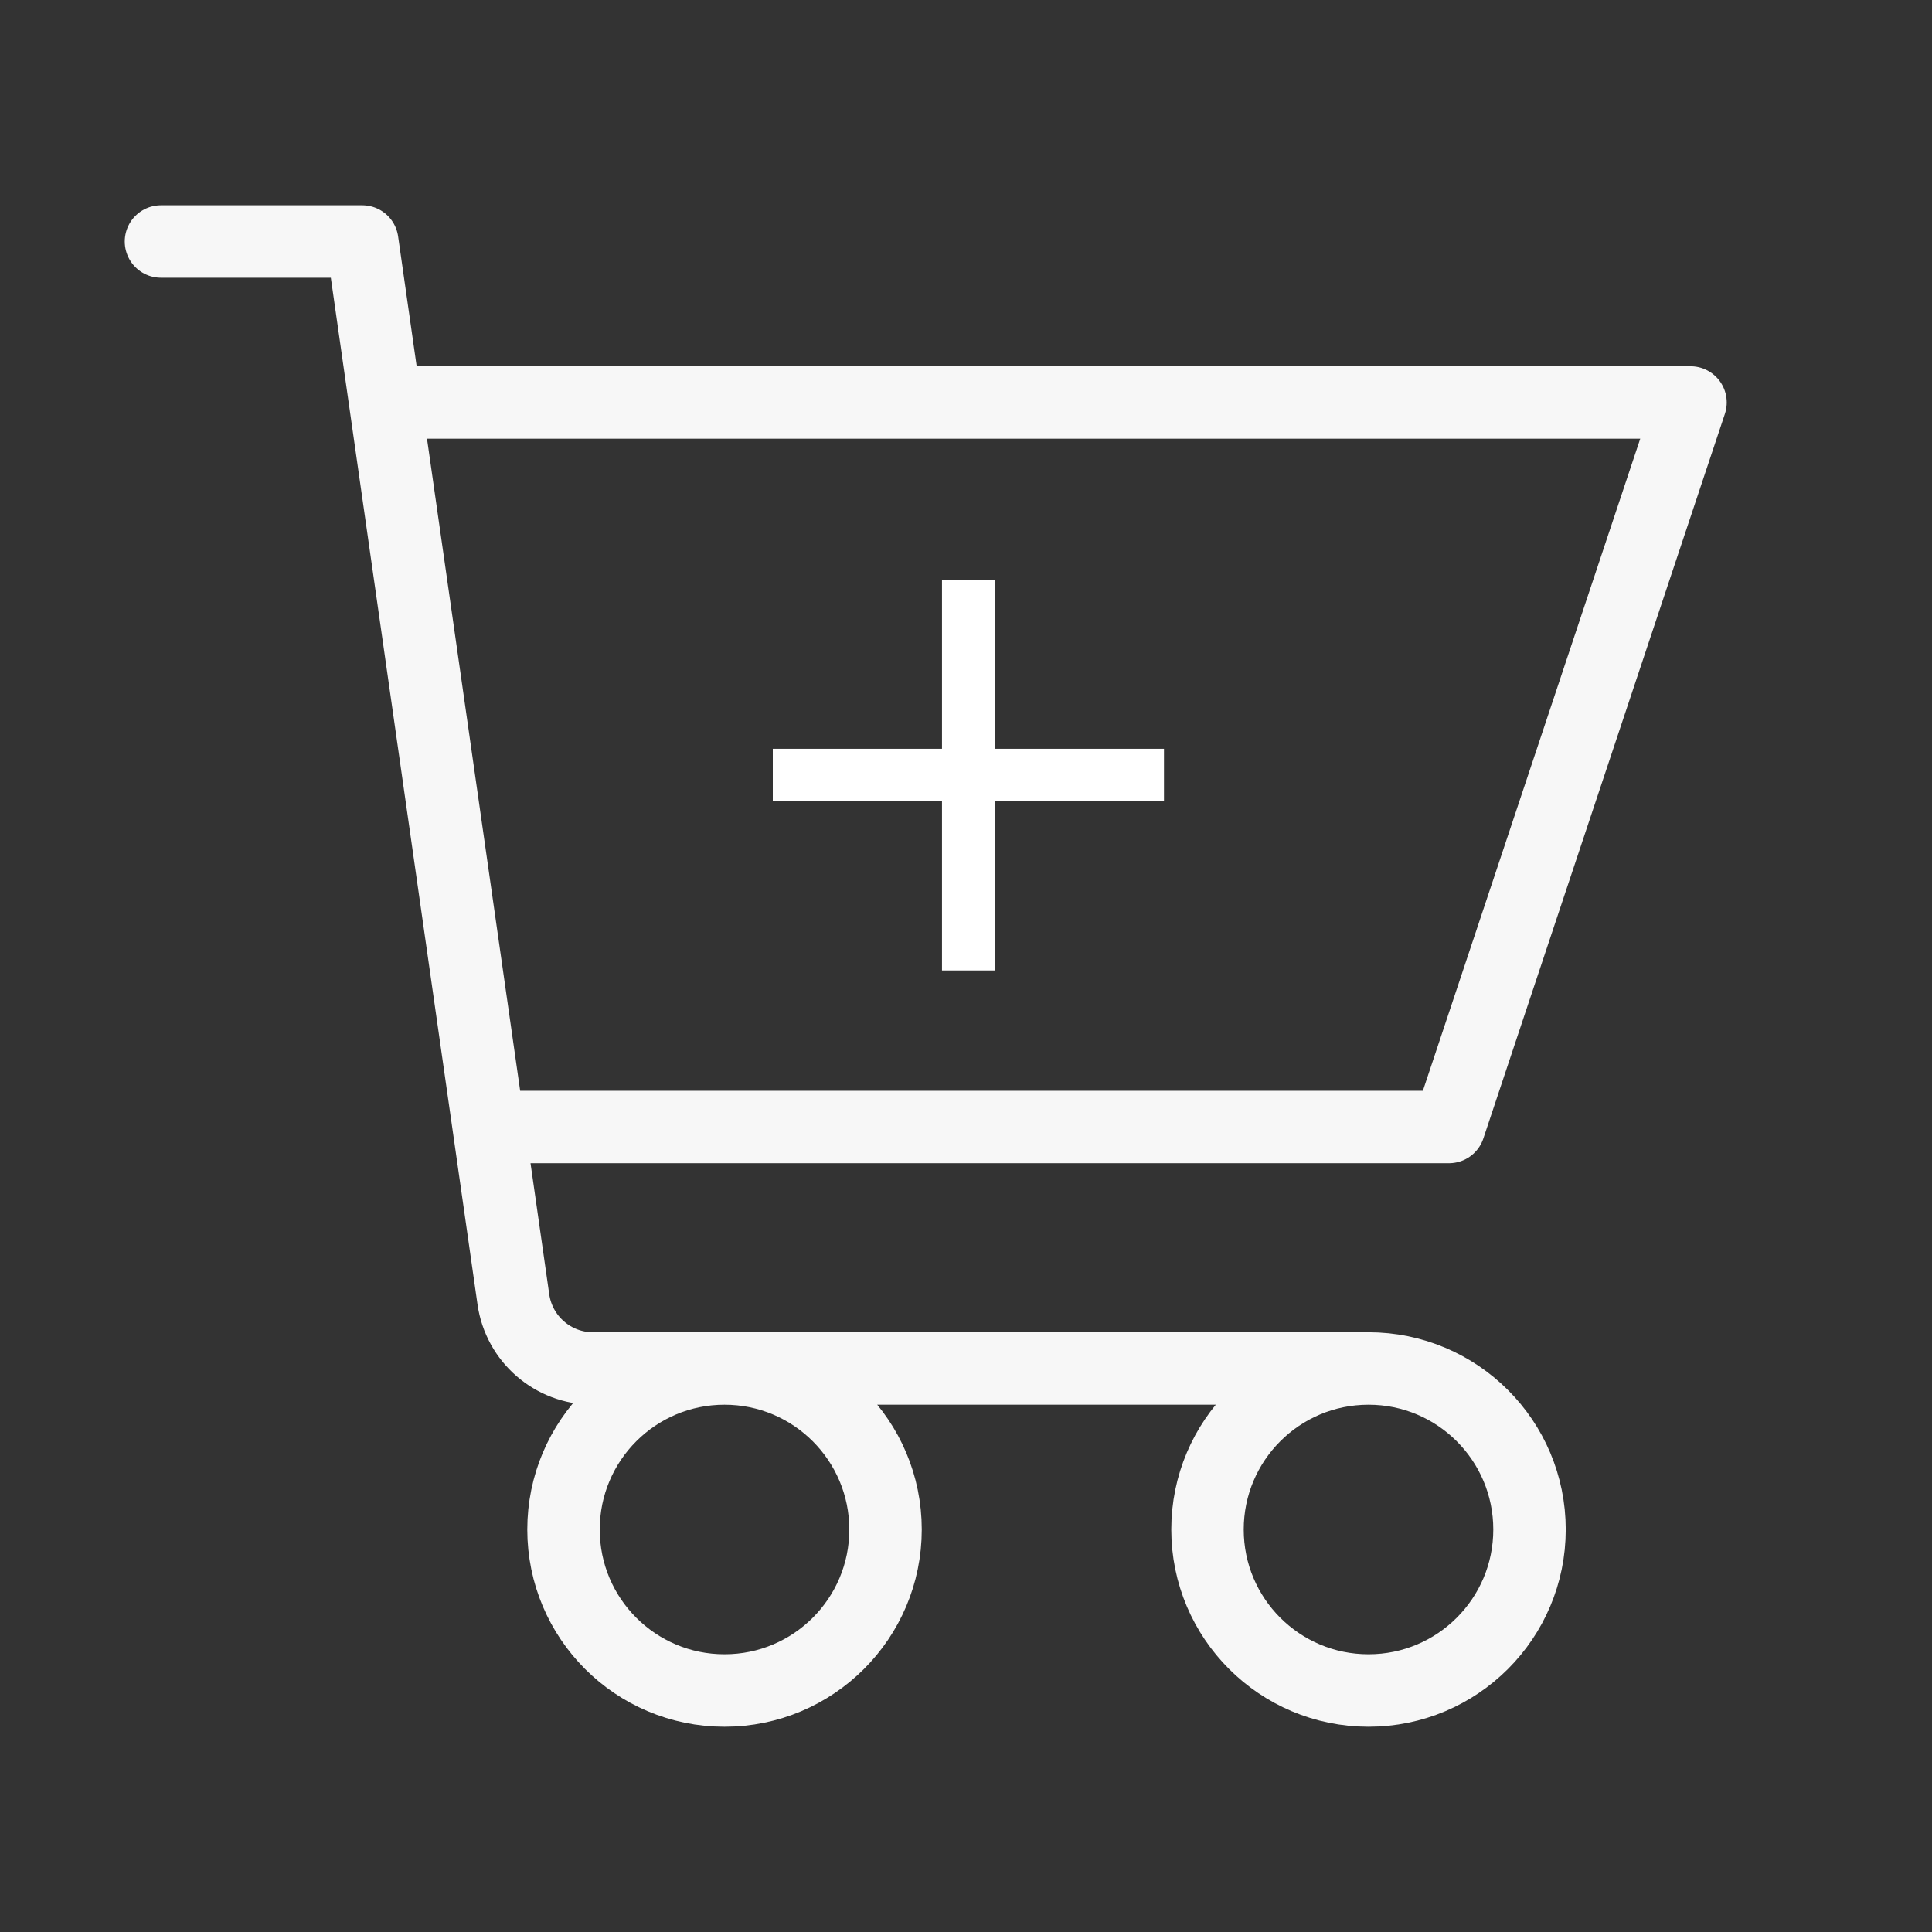
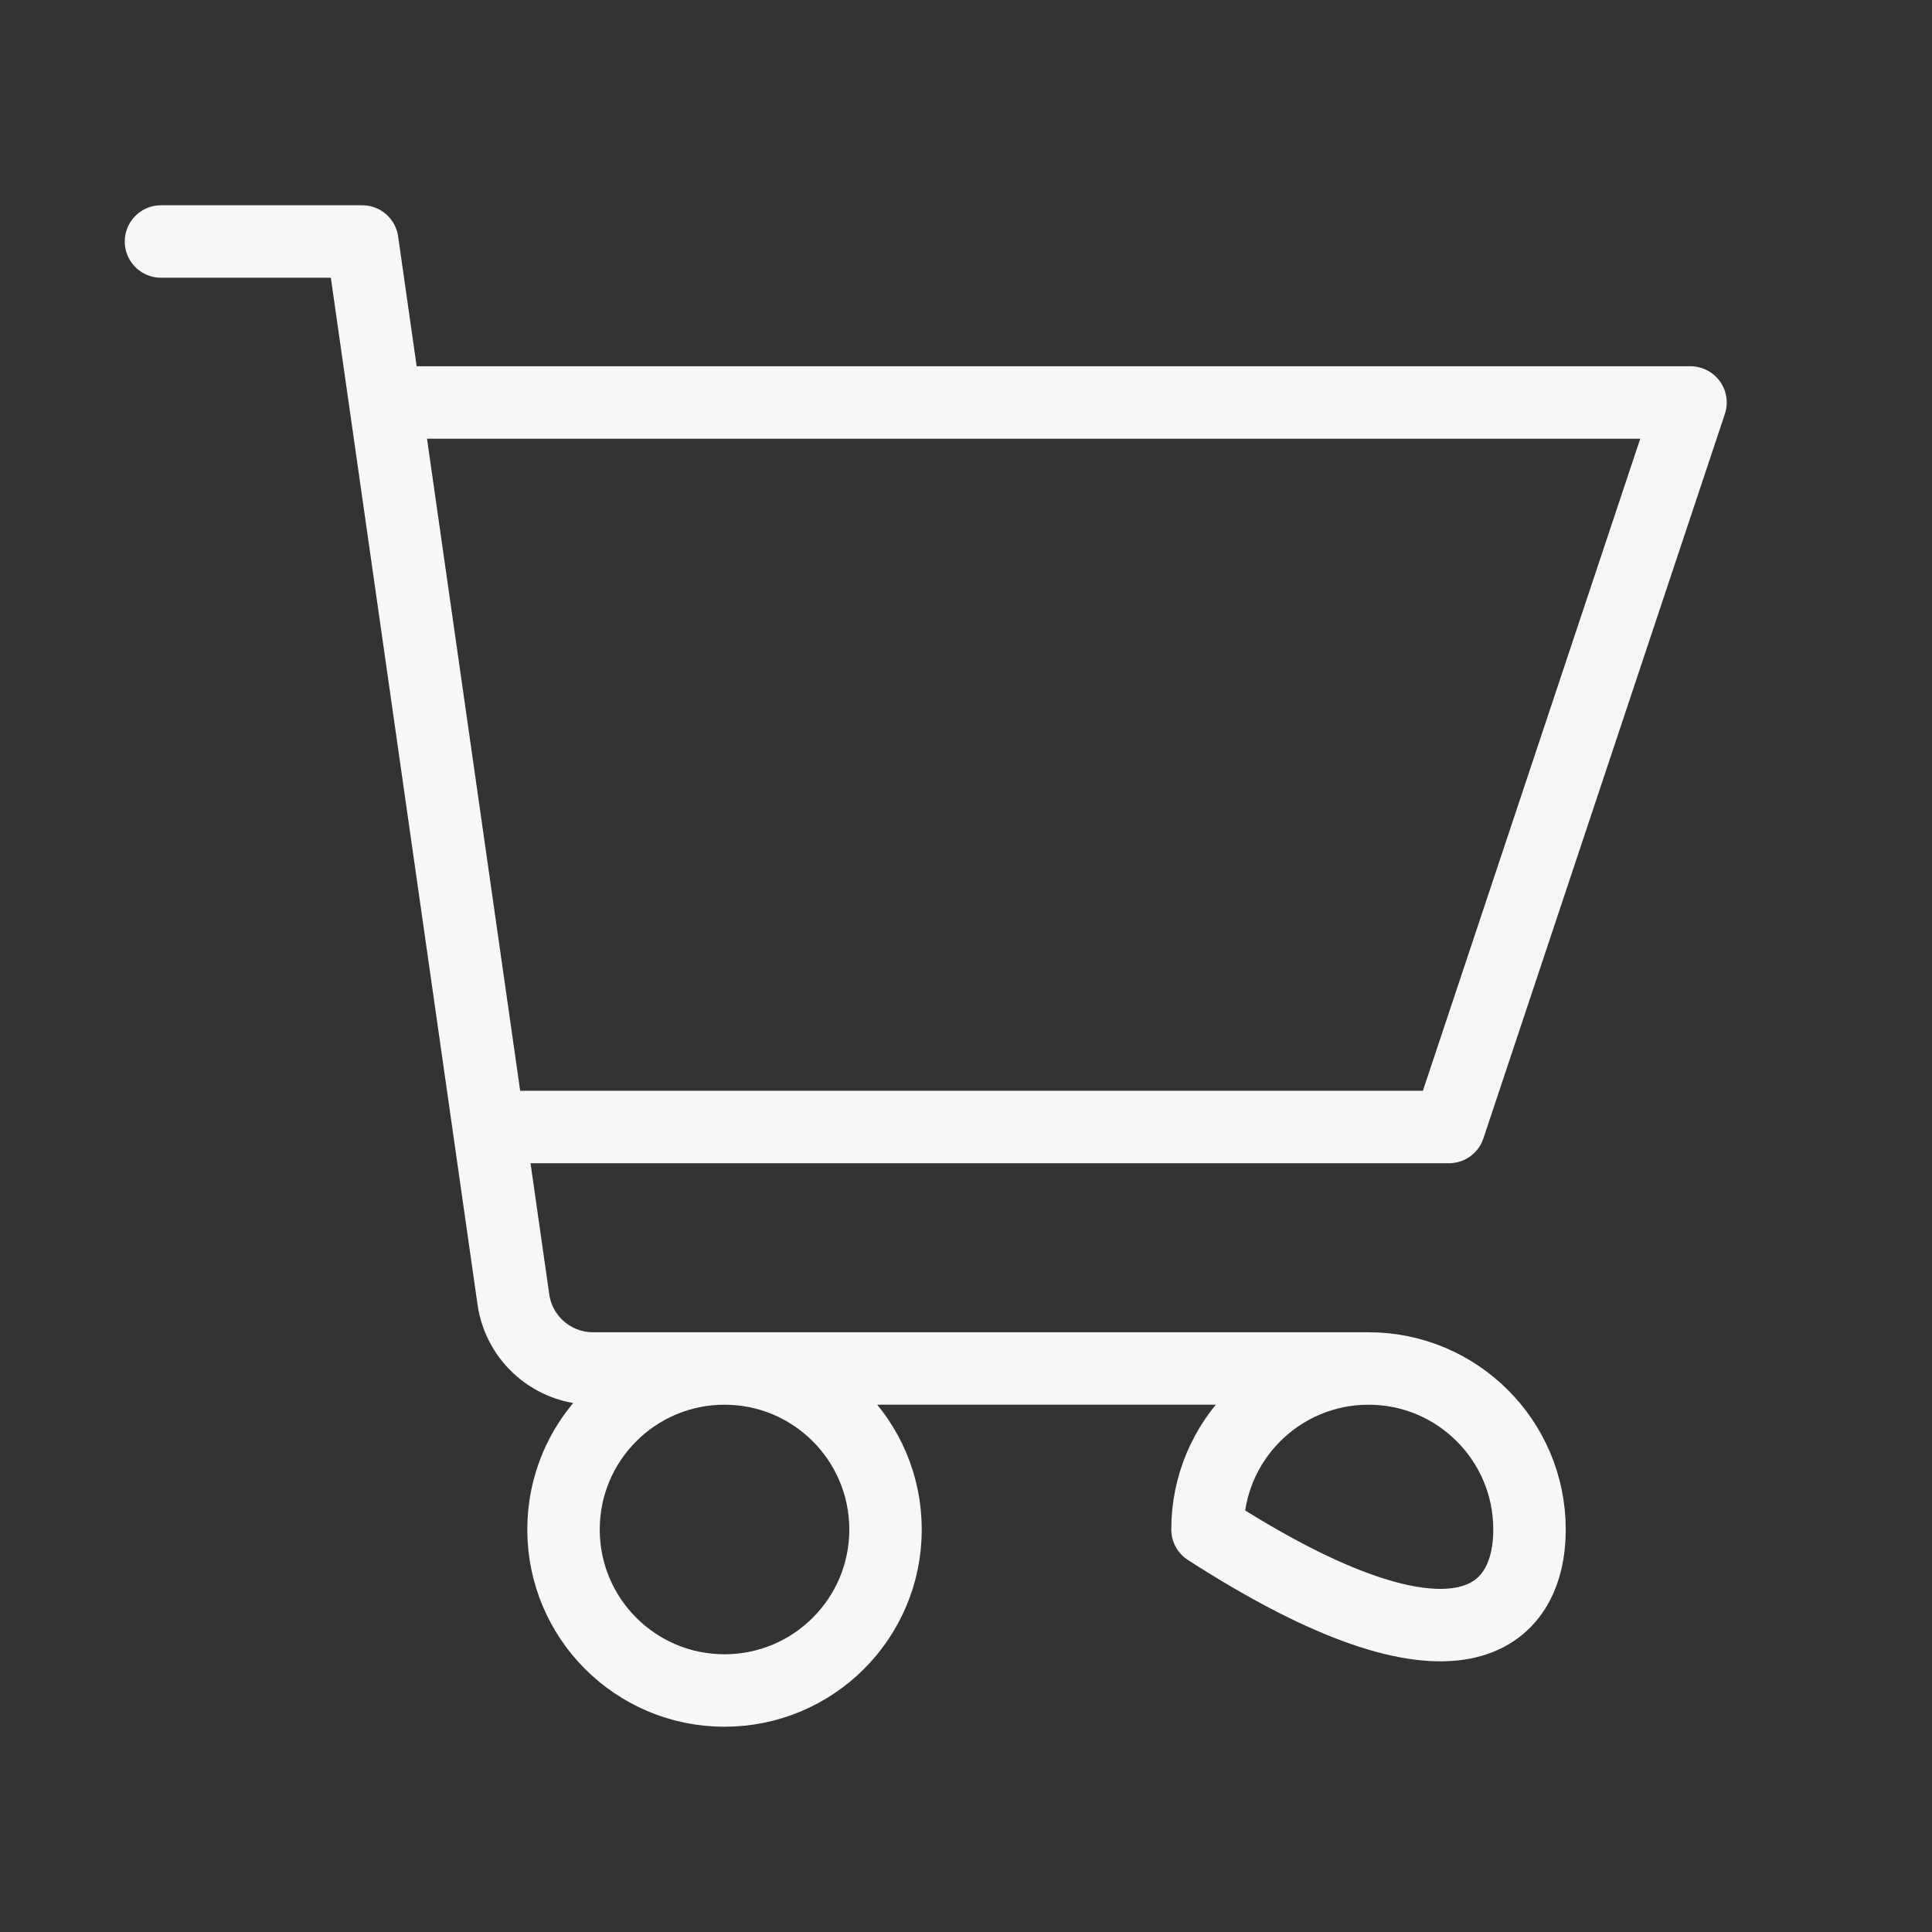
<svg xmlns="http://www.w3.org/2000/svg" width="40" height="40" viewBox="0 0 40 40" fill="none">
  <rect x="0" y="0" width="40" height="40" fill="#333333" stroke="none" />
-   <path d="M28.334 28.333C26.492 28.333 25 29.826 25 31.667C25 33.508 26.492 35 28.334 35C30.174 35 31.667 33.508 31.667 31.667C31.667 29.826 30.174 28.333 28.334 28.333ZM28.334 28.333H12.279C11.45 28.333 10.746 27.724 10.629 26.902L10.119 23.333M3.333 5H7.5L7.976 8.333M7.976 8.333H8.334H35L30 23.333H10.834H10.119M7.976 8.333L10.119 23.333M18.334 31.667C18.334 33.508 16.841 35 15 35C13.159 35 11.667 33.508 11.667 31.667C11.667 29.826 13.159 28.333 15 28.333C16.841 28.333 18.334 29.826 18.334 31.667Z" stroke="#F7F7F7" stroke-width="1.5" stroke-linecap="round" stroke-linejoin="round" />
-   <path d="M19.503 20.092H20.596V16.59H24.099V15.503H20.596V12H19.503V15.503H16V16.59H19.503V20.092Z" fill="white" />
+   <path d="M28.334 28.333C26.492 28.333 25 29.826 25 31.667C30.174 35 31.667 33.508 31.667 31.667C31.667 29.826 30.174 28.333 28.334 28.333ZM28.334 28.333H12.279C11.45 28.333 10.746 27.724 10.629 26.902L10.119 23.333M3.333 5H7.5L7.976 8.333M7.976 8.333H8.334H35L30 23.333H10.834H10.119M7.976 8.333L10.119 23.333M18.334 31.667C18.334 33.508 16.841 35 15 35C13.159 35 11.667 33.508 11.667 31.667C11.667 29.826 13.159 28.333 15 28.333C16.841 28.333 18.334 29.826 18.334 31.667Z" stroke="#F7F7F7" stroke-width="1.5" stroke-linecap="round" stroke-linejoin="round" />
</svg>